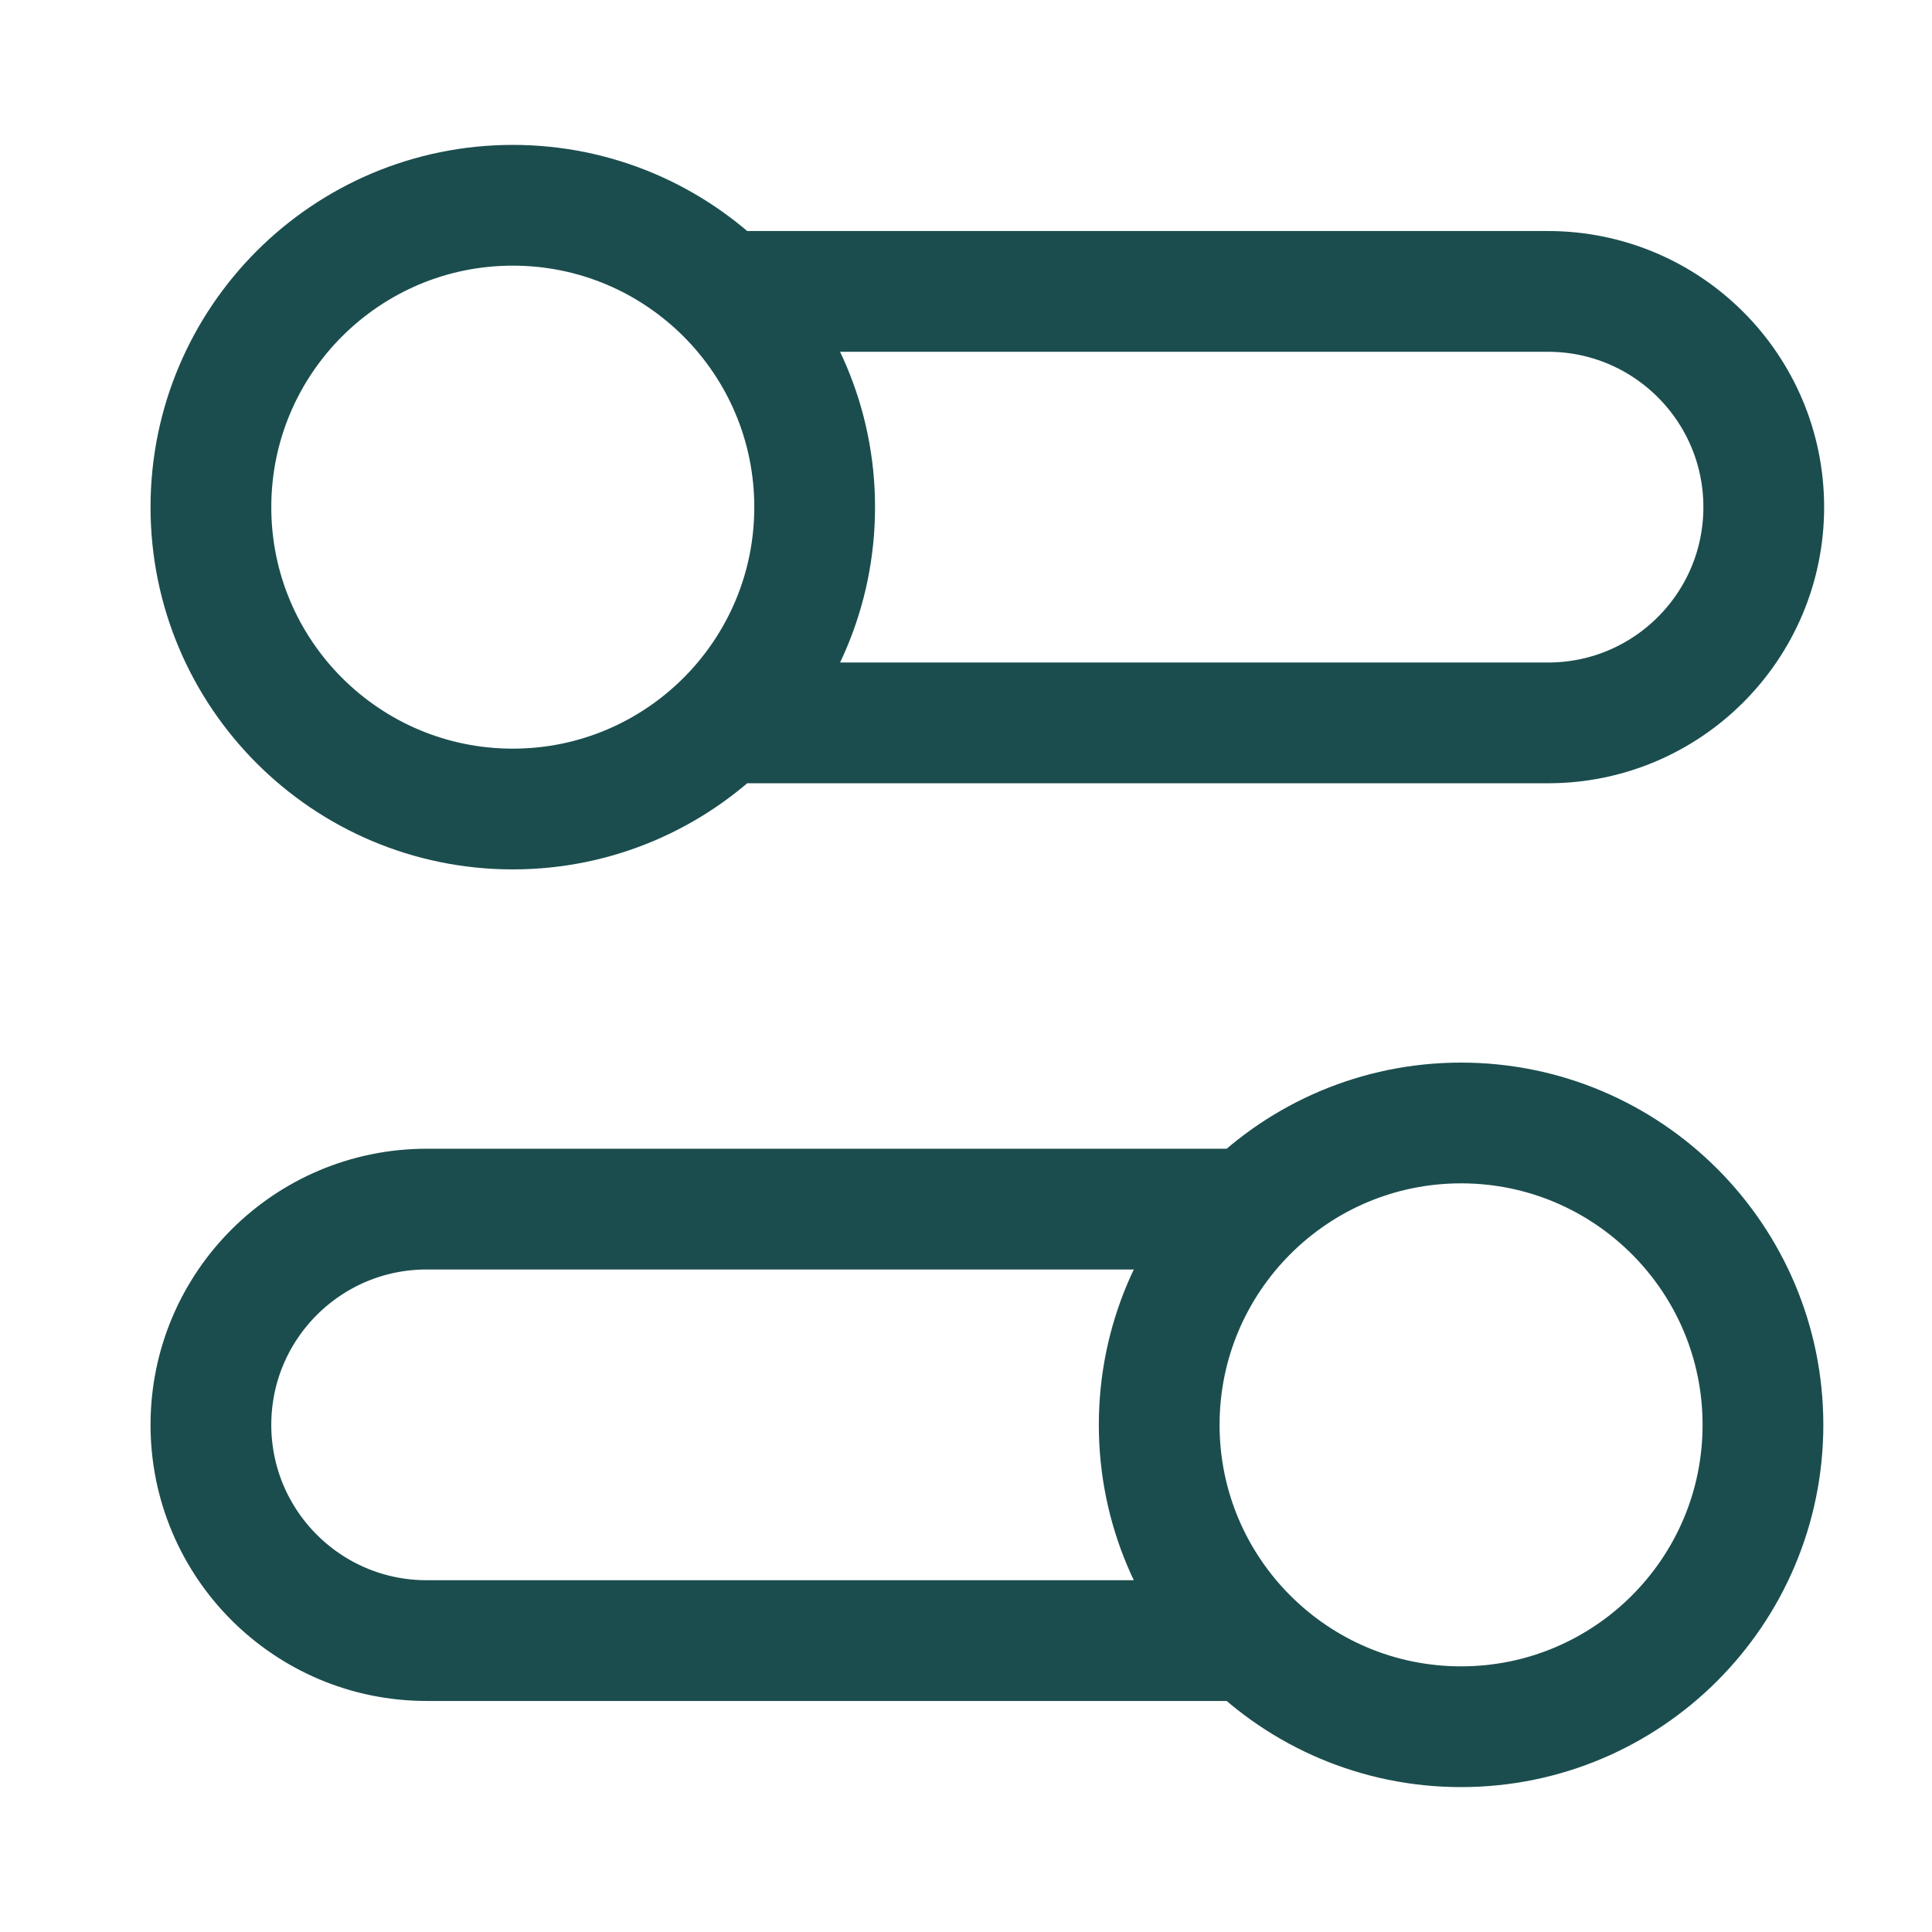
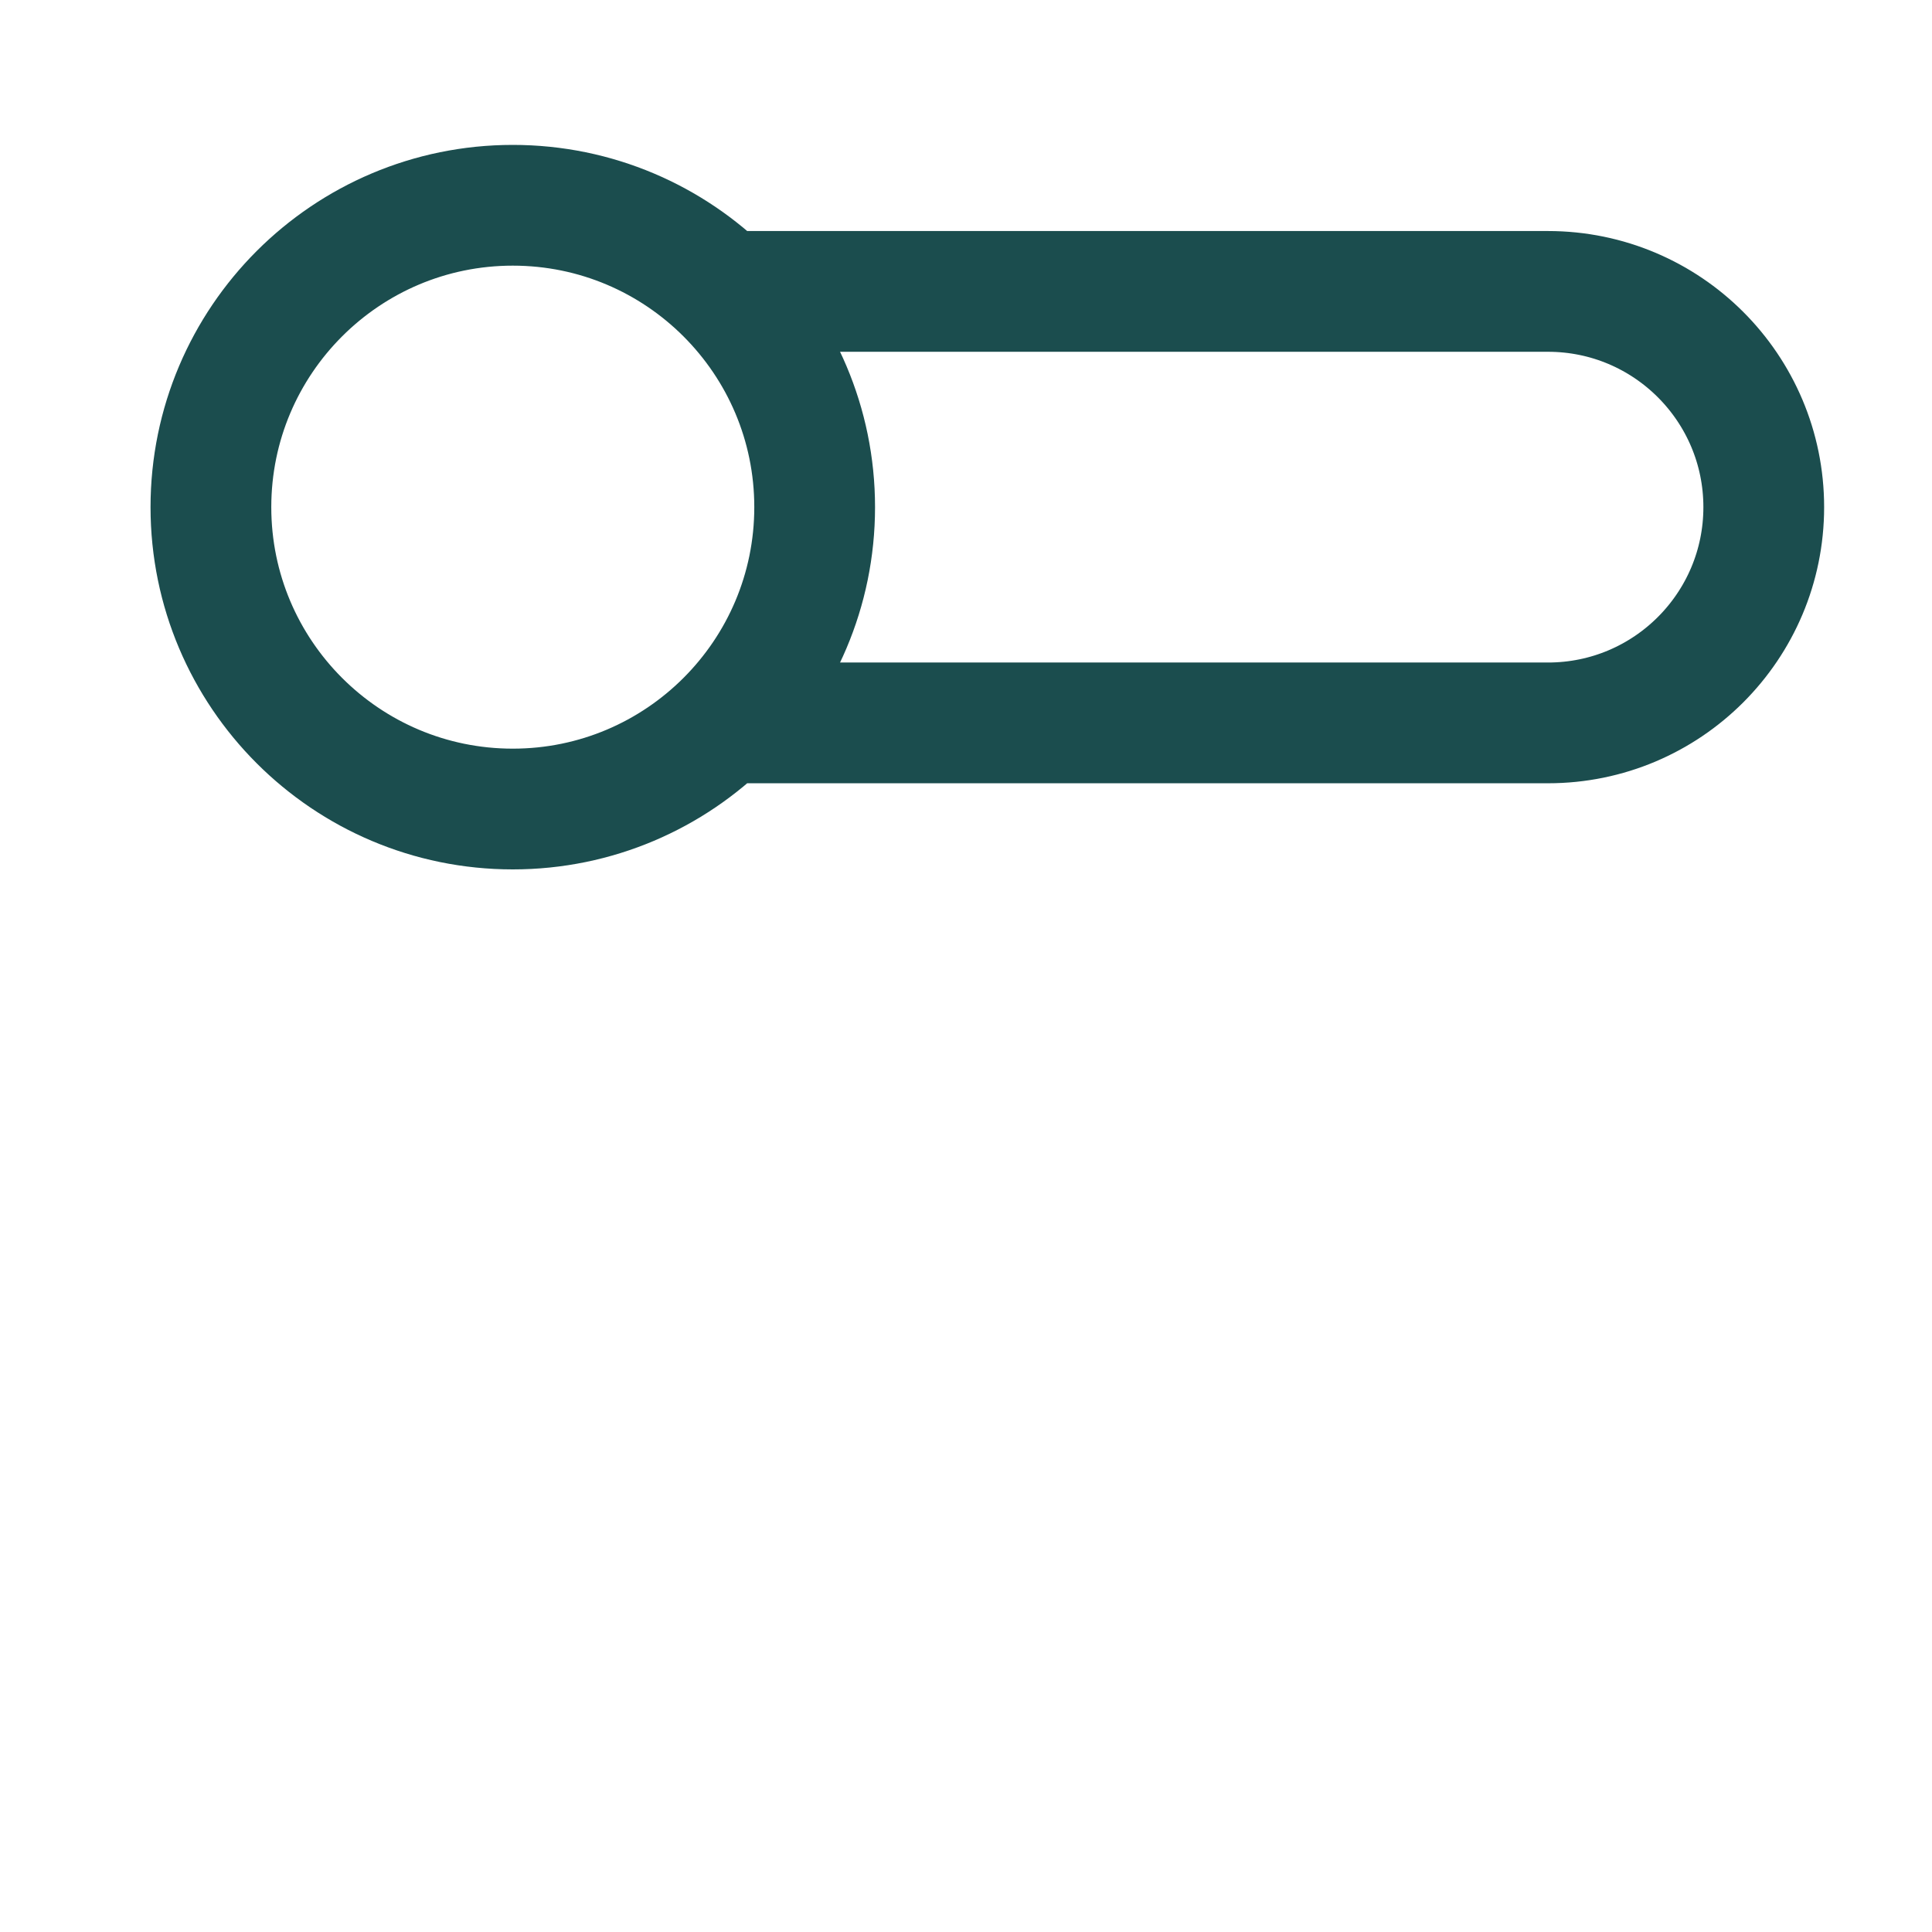
<svg xmlns="http://www.w3.org/2000/svg" id="Ebene_1" data-name="Ebene 1" viewBox="0 0 24 24">
  <defs>
    <style> .cls-1 { fill: none; stroke: #1b4d4e; stroke-linecap: round; stroke-linejoin: round; stroke-width: 1.5px; } </style>
  </defs>
  <path class="cls-1" d="M9.05,3.62h10.18c1.48,0,2.68,1.2,2.68,2.68s-1.2,2.68-2.68,2.68h-10.18M6.37,10.05c2.07,0,3.75-1.68,3.75-3.75s-1.68-3.75-3.75-3.75-3.75,1.68-3.75,3.75,1.68,3.75,3.75,3.75Z" />
-   <path class="cls-1" d="M15.48,15.02H5.3c-1.48,0-2.68,1.2-2.68,2.68s1.2,2.68,2.68,2.68h10.18M18.15,21.45c-2.07,0-3.75-1.68-3.75-3.75s1.68-3.75,3.75-3.75,3.75,1.68,3.75,3.75-1.68,3.75-3.75,3.75Z" />
</svg>